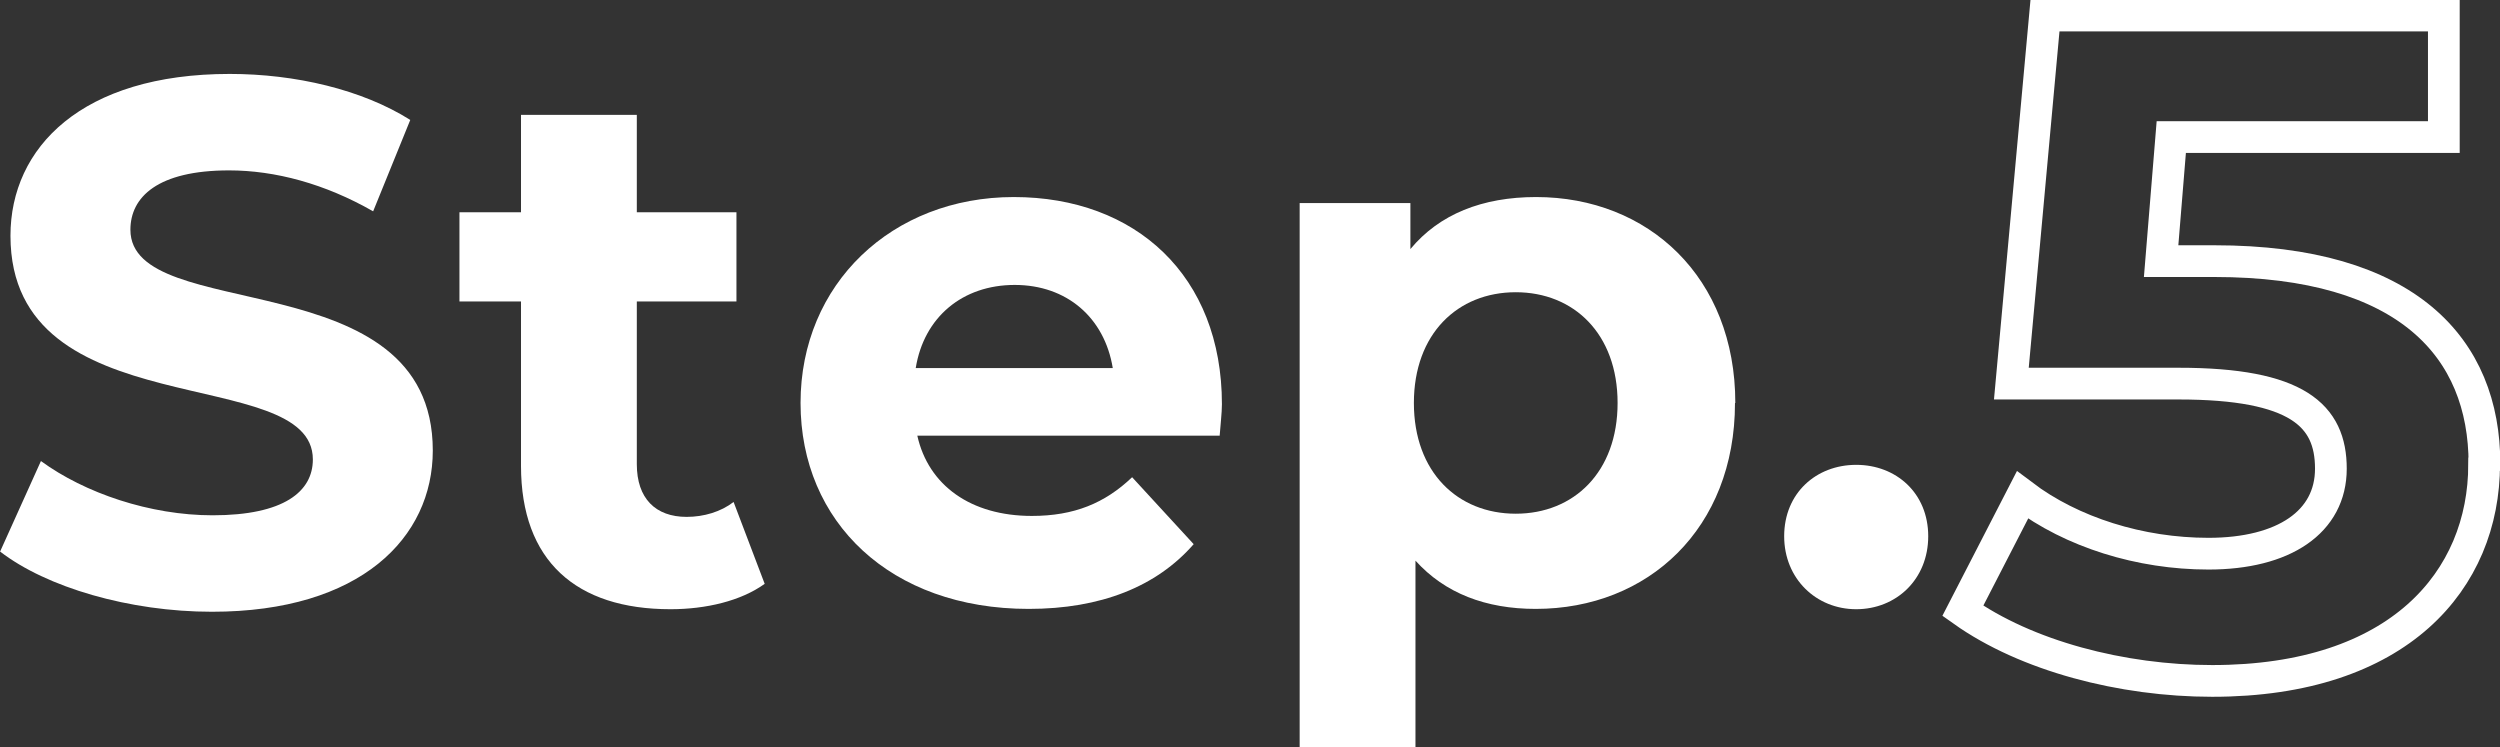
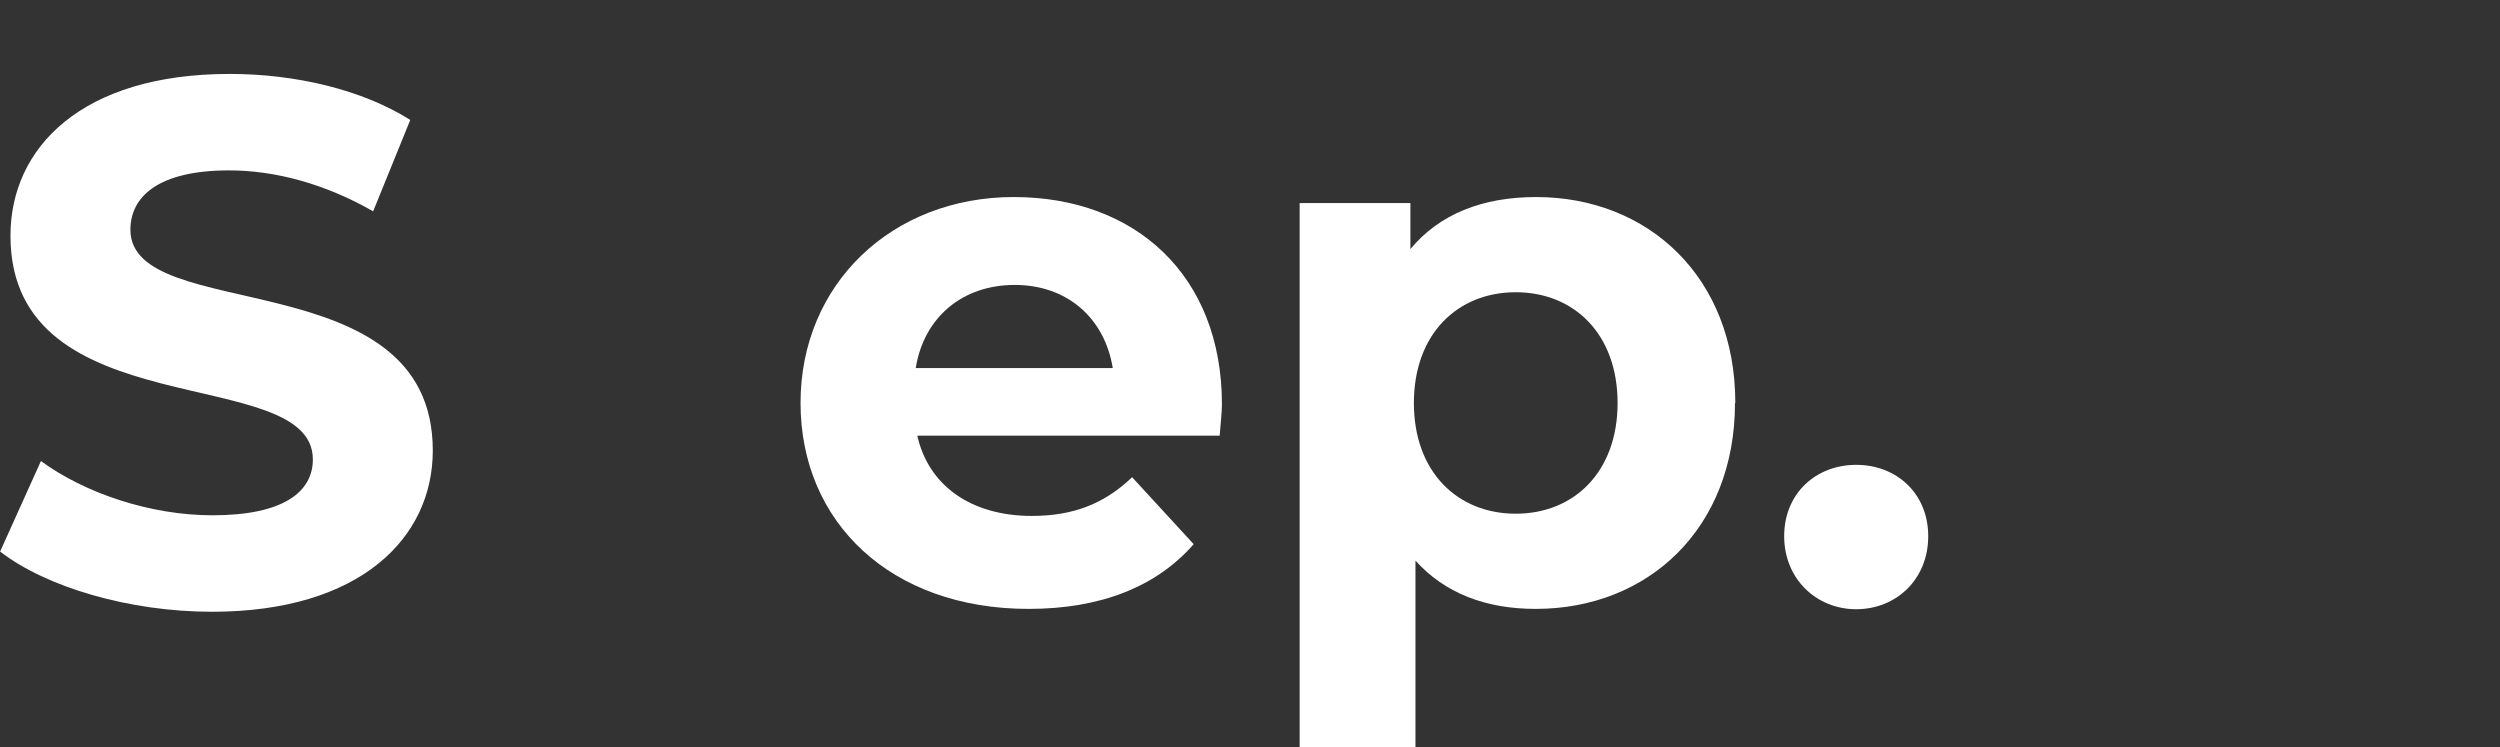
<svg xmlns="http://www.w3.org/2000/svg" id="_レイヤー_2" viewBox="0 0 78.79 23.55">
  <rect x="0" y="0" width="78.79" height="23.55" fill="#333333" stroke="none" />
  <defs>
    <style>.cls-1{fill:none;stroke:#fff;stroke-miterlimit:10;}.cls-2{fill:#fff;stroke-width:0px;}</style>
  </defs>
  <g id="_レイヤー_1-2">
    <path class="cls-2" d="M0,17.39l1.29-2.86c1.38,1.01,3.44,1.71,5.41,1.71,2.25,0,3.16-.75,3.16-1.76,0-3.07-9.53-.96-9.53-7.05C.33,4.65,2.58,2.33,7.24,2.33c2.06,0,4.17.49,5.69,1.45l-1.17,2.88c-1.52-.87-3.09-1.29-4.54-1.29-2.25,0-3.11.84-3.11,1.87,0,3.02,9.53.94,9.53,6.96,0,2.74-2.27,5.08-6.96,5.08-2.6,0-5.22-.77-6.68-1.9Z" />
-     <path class="cls-2" d="M24.1,18.4c-.75.54-1.85.8-2.97.8-2.97,0-4.71-1.52-4.71-4.52v-5.18h-1.94v-2.81h1.94v-3.07h3.65v3.07h3.14v2.81h-3.14v5.13c0,1.08.59,1.66,1.57,1.66.54,0,1.08-.16,1.48-.47l.98,2.58Z" />
    <path class="cls-2" d="M38.44,13.73h-9.53c.35,1.57,1.69,2.53,3.61,2.53,1.33,0,2.3-.4,3.16-1.22l1.94,2.11c-1.17,1.34-2.93,2.04-5.2,2.04-4.36,0-7.19-2.74-7.19-6.49s2.88-6.49,6.72-6.49,6.56,2.48,6.56,6.53c0,.28-.05.68-.07.98ZM28.86,11.6h6.21c-.26-1.59-1.45-2.62-3.09-2.62s-2.86,1.01-3.12,2.62Z" />
    <path class="cls-2" d="M54.68,12.7c0,3.96-2.74,6.49-6.28,6.49-1.57,0-2.86-.49-3.79-1.52v5.88h-3.65V6.4h3.49v1.45c.91-1.1,2.27-1.64,3.96-1.64,3.54,0,6.28,2.53,6.28,6.49ZM50.98,12.7c0-2.18-1.38-3.49-3.21-3.49s-3.21,1.31-3.21,3.49,1.38,3.49,3.21,3.49,3.21-1.31,3.21-3.49Z" />
    <path class="cls-2" d="M56.23,16.9c0-1.36,1.01-2.25,2.27-2.25s2.27.89,2.27,2.25-1.01,2.3-2.27,2.3-2.27-.96-2.27-2.3Z" />
-     <path class="cls-1" d="M78.29,14.63c0,3.65-2.68,6.83-8.57,6.83-2.85,0-5.86-.79-7.86-2.21l1.88-3.65c1.56,1.18,3.71,1.85,5.86,1.85,2.38,0,3.86-1,3.86-2.68s-1.06-2.68-4.8-2.68h-5.27l1.06-11.6h12.57v3.83h-8.59l-.32,3.91h1.68c6.09,0,8.51,2.74,8.51,6.39Z" />
  </g>
</svg>